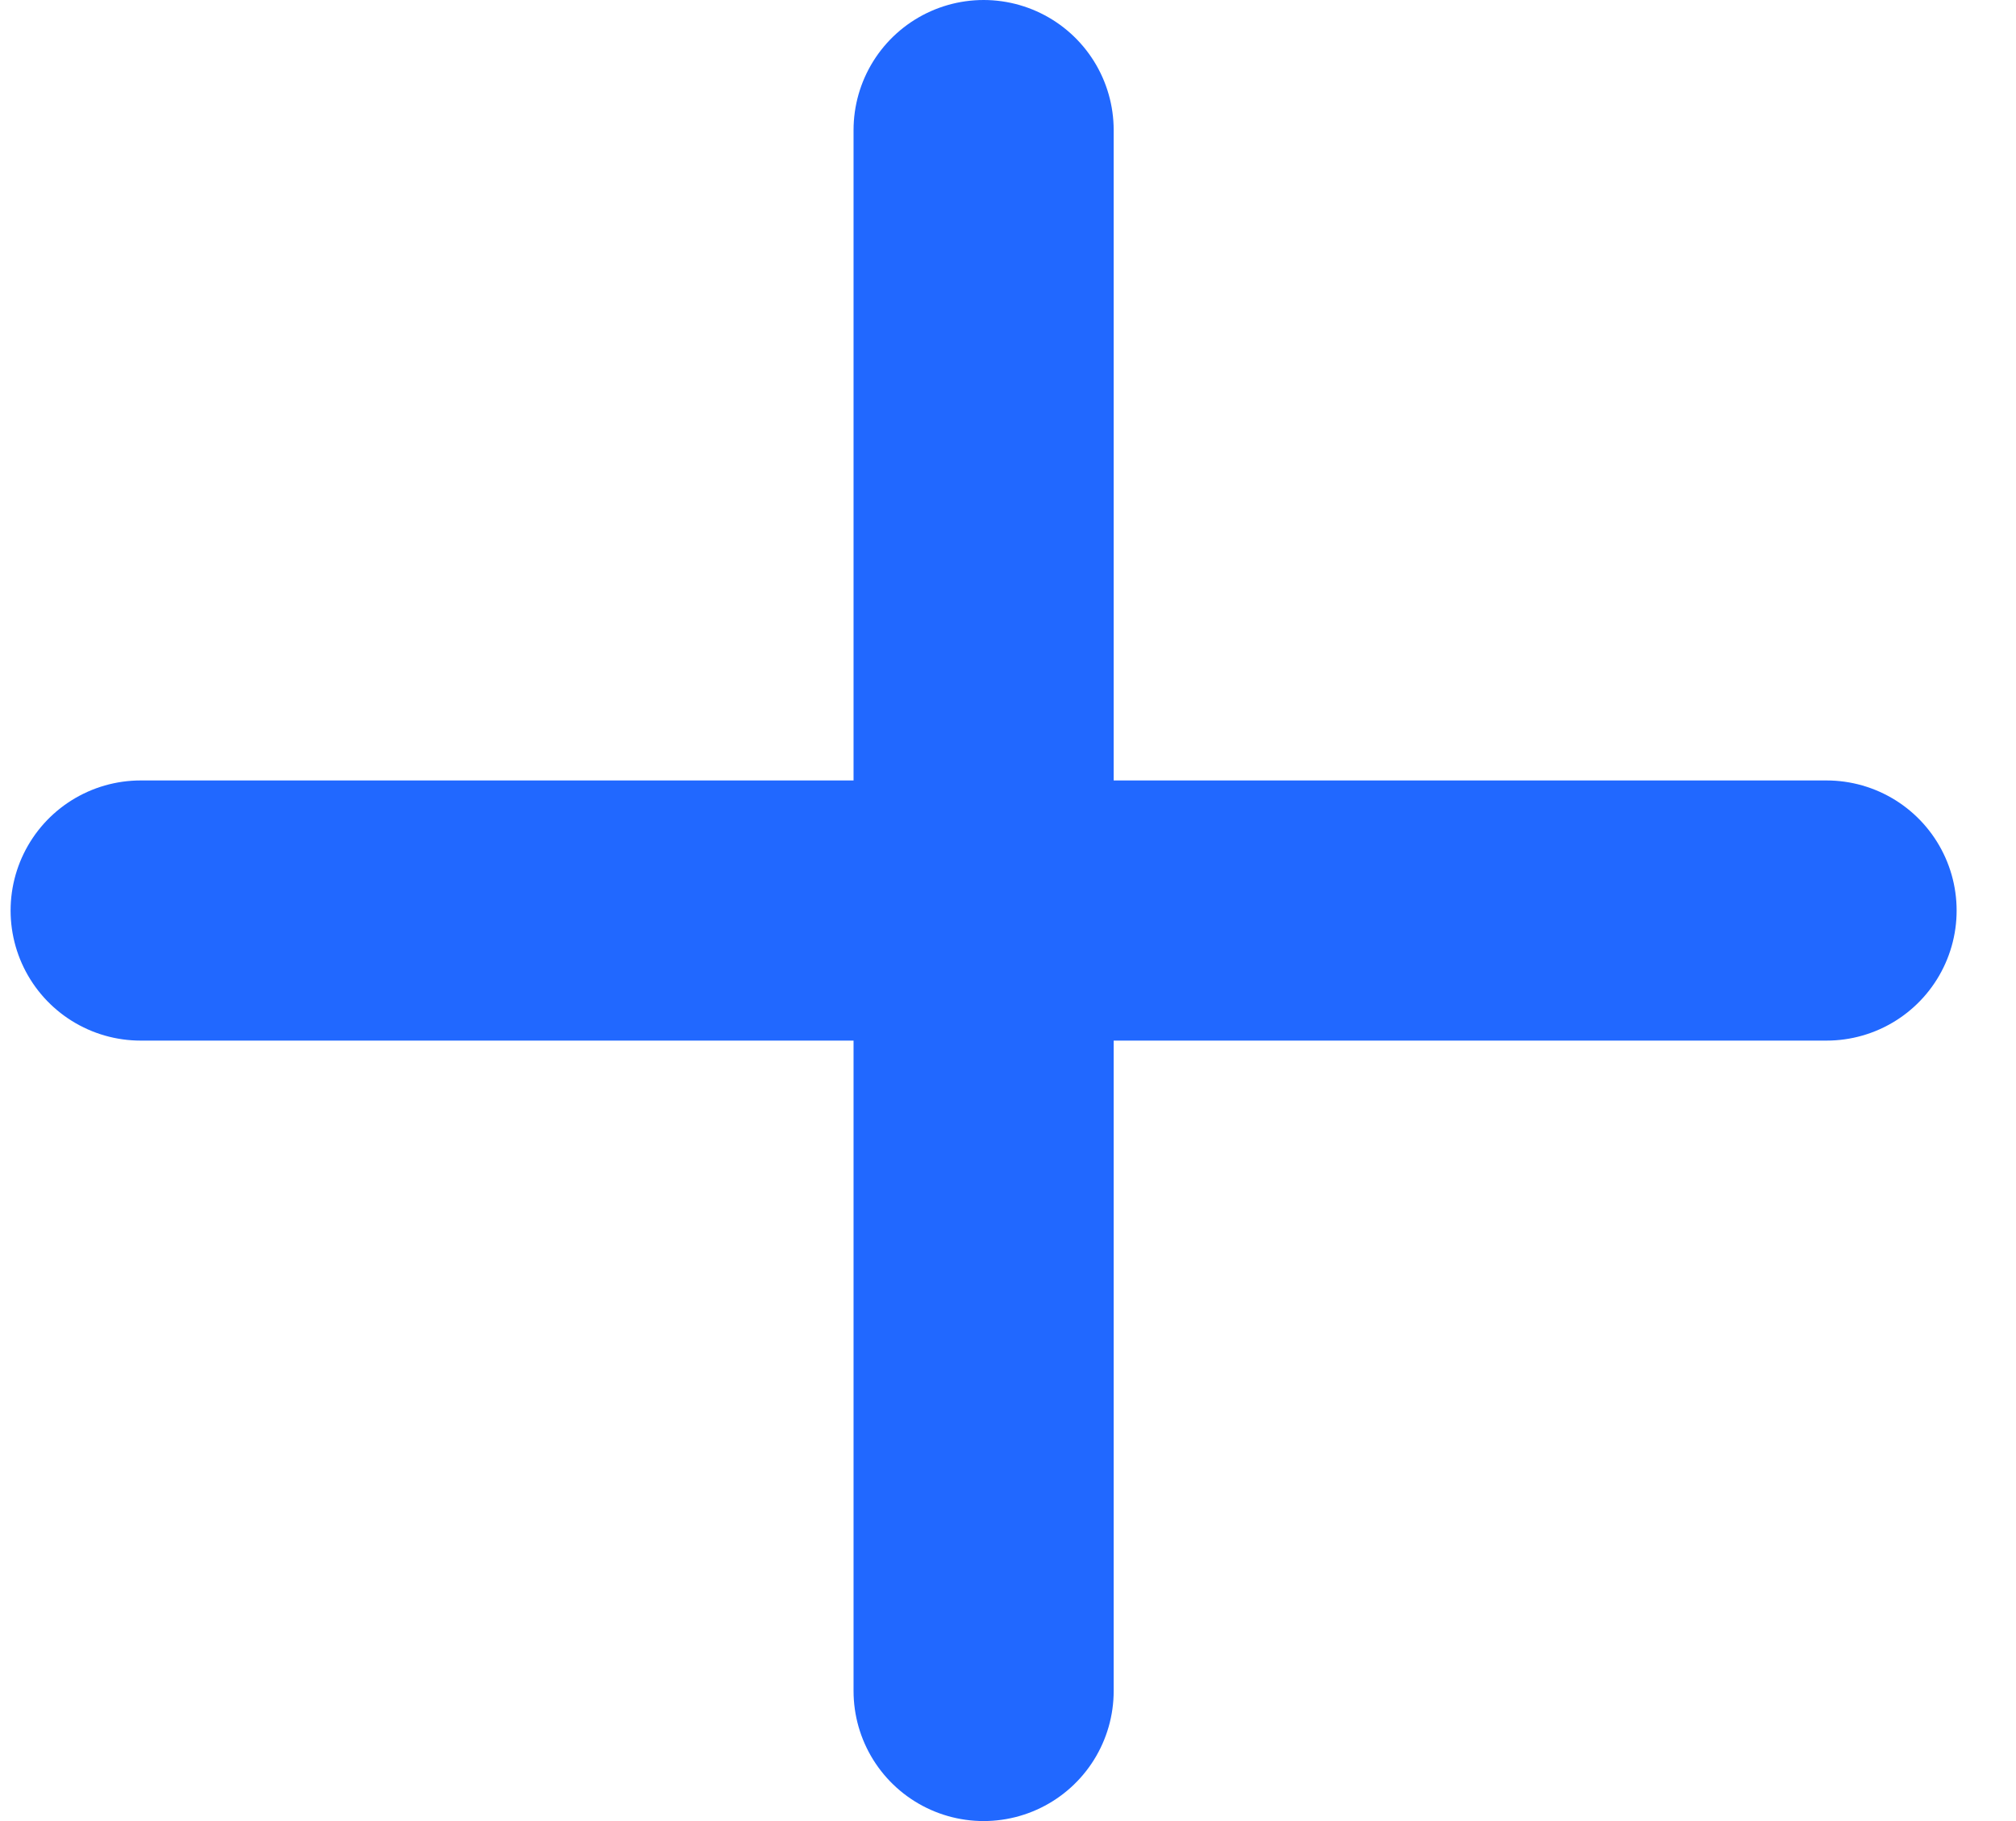
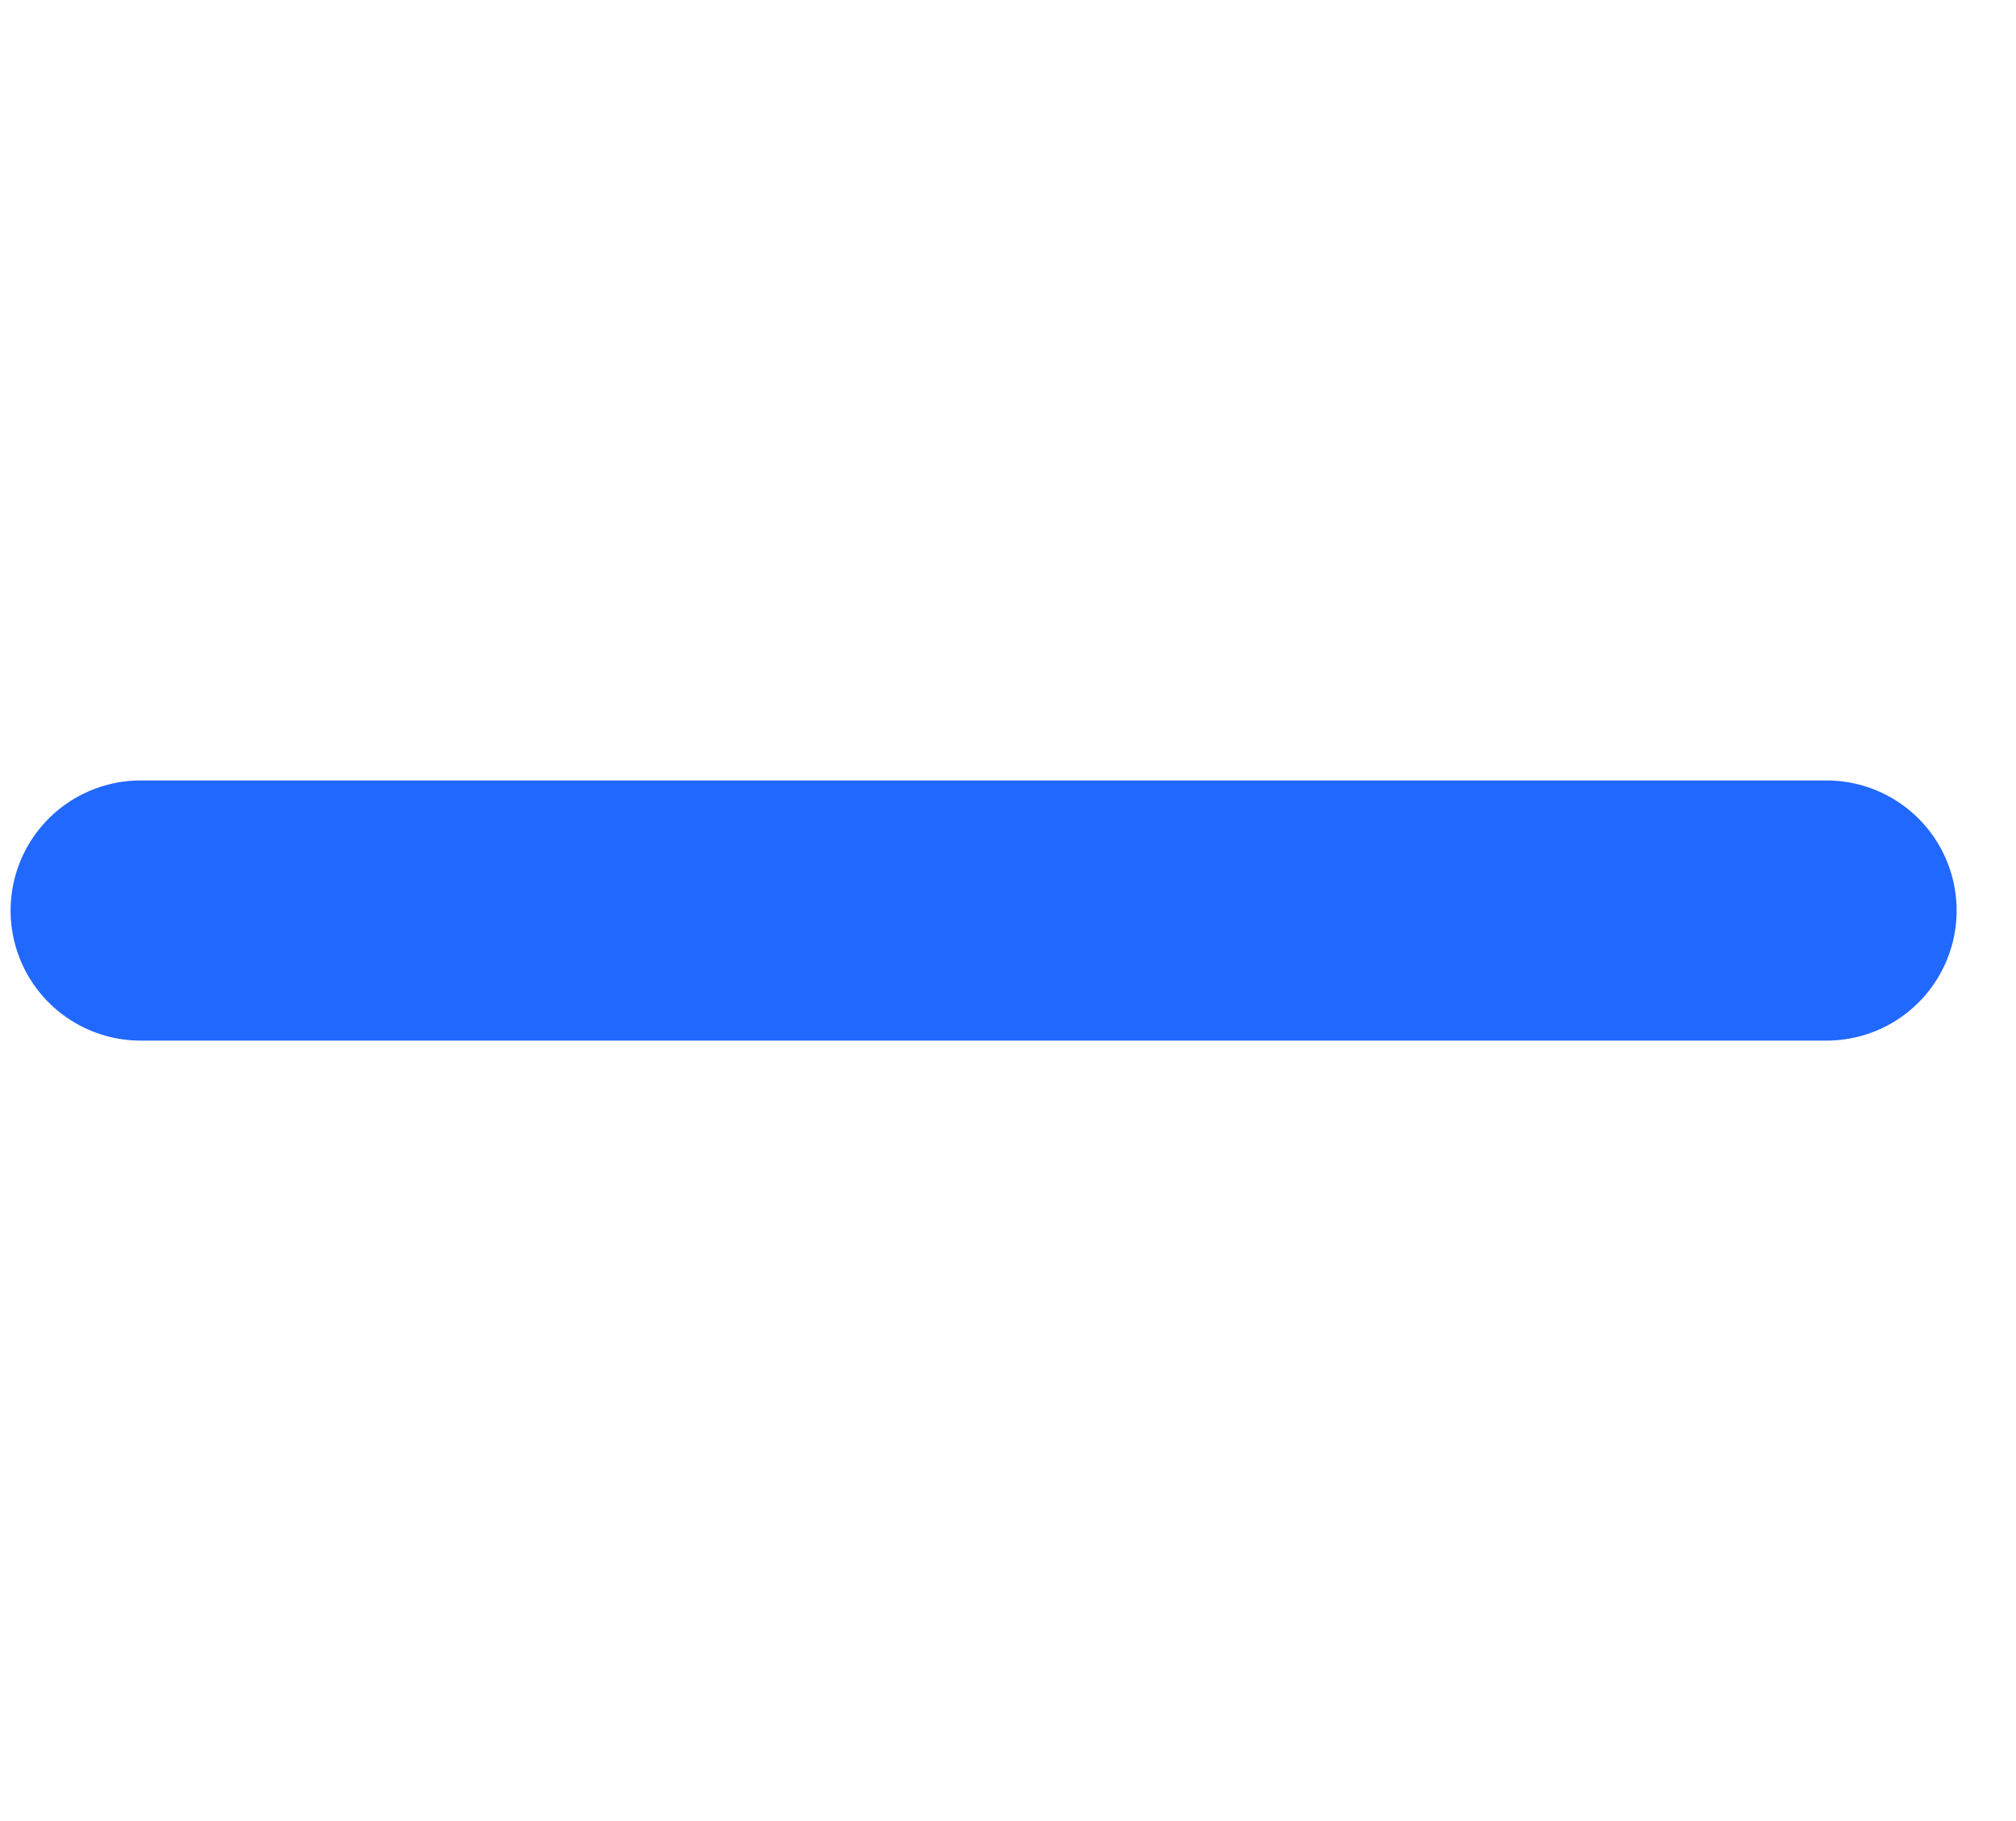
<svg xmlns="http://www.w3.org/2000/svg" width="31" height="28" viewBox="0 0 31 28" fill="none">
-   <path d="M15.125 2V26" stroke="#2168FF" stroke-width="4" stroke-linecap="round" stroke-linejoin="round" />
  <path d="M28.087 14L2.163 14" stroke="#2168FF" stroke-width="4" stroke-linecap="round" stroke-linejoin="round" />
</svg>